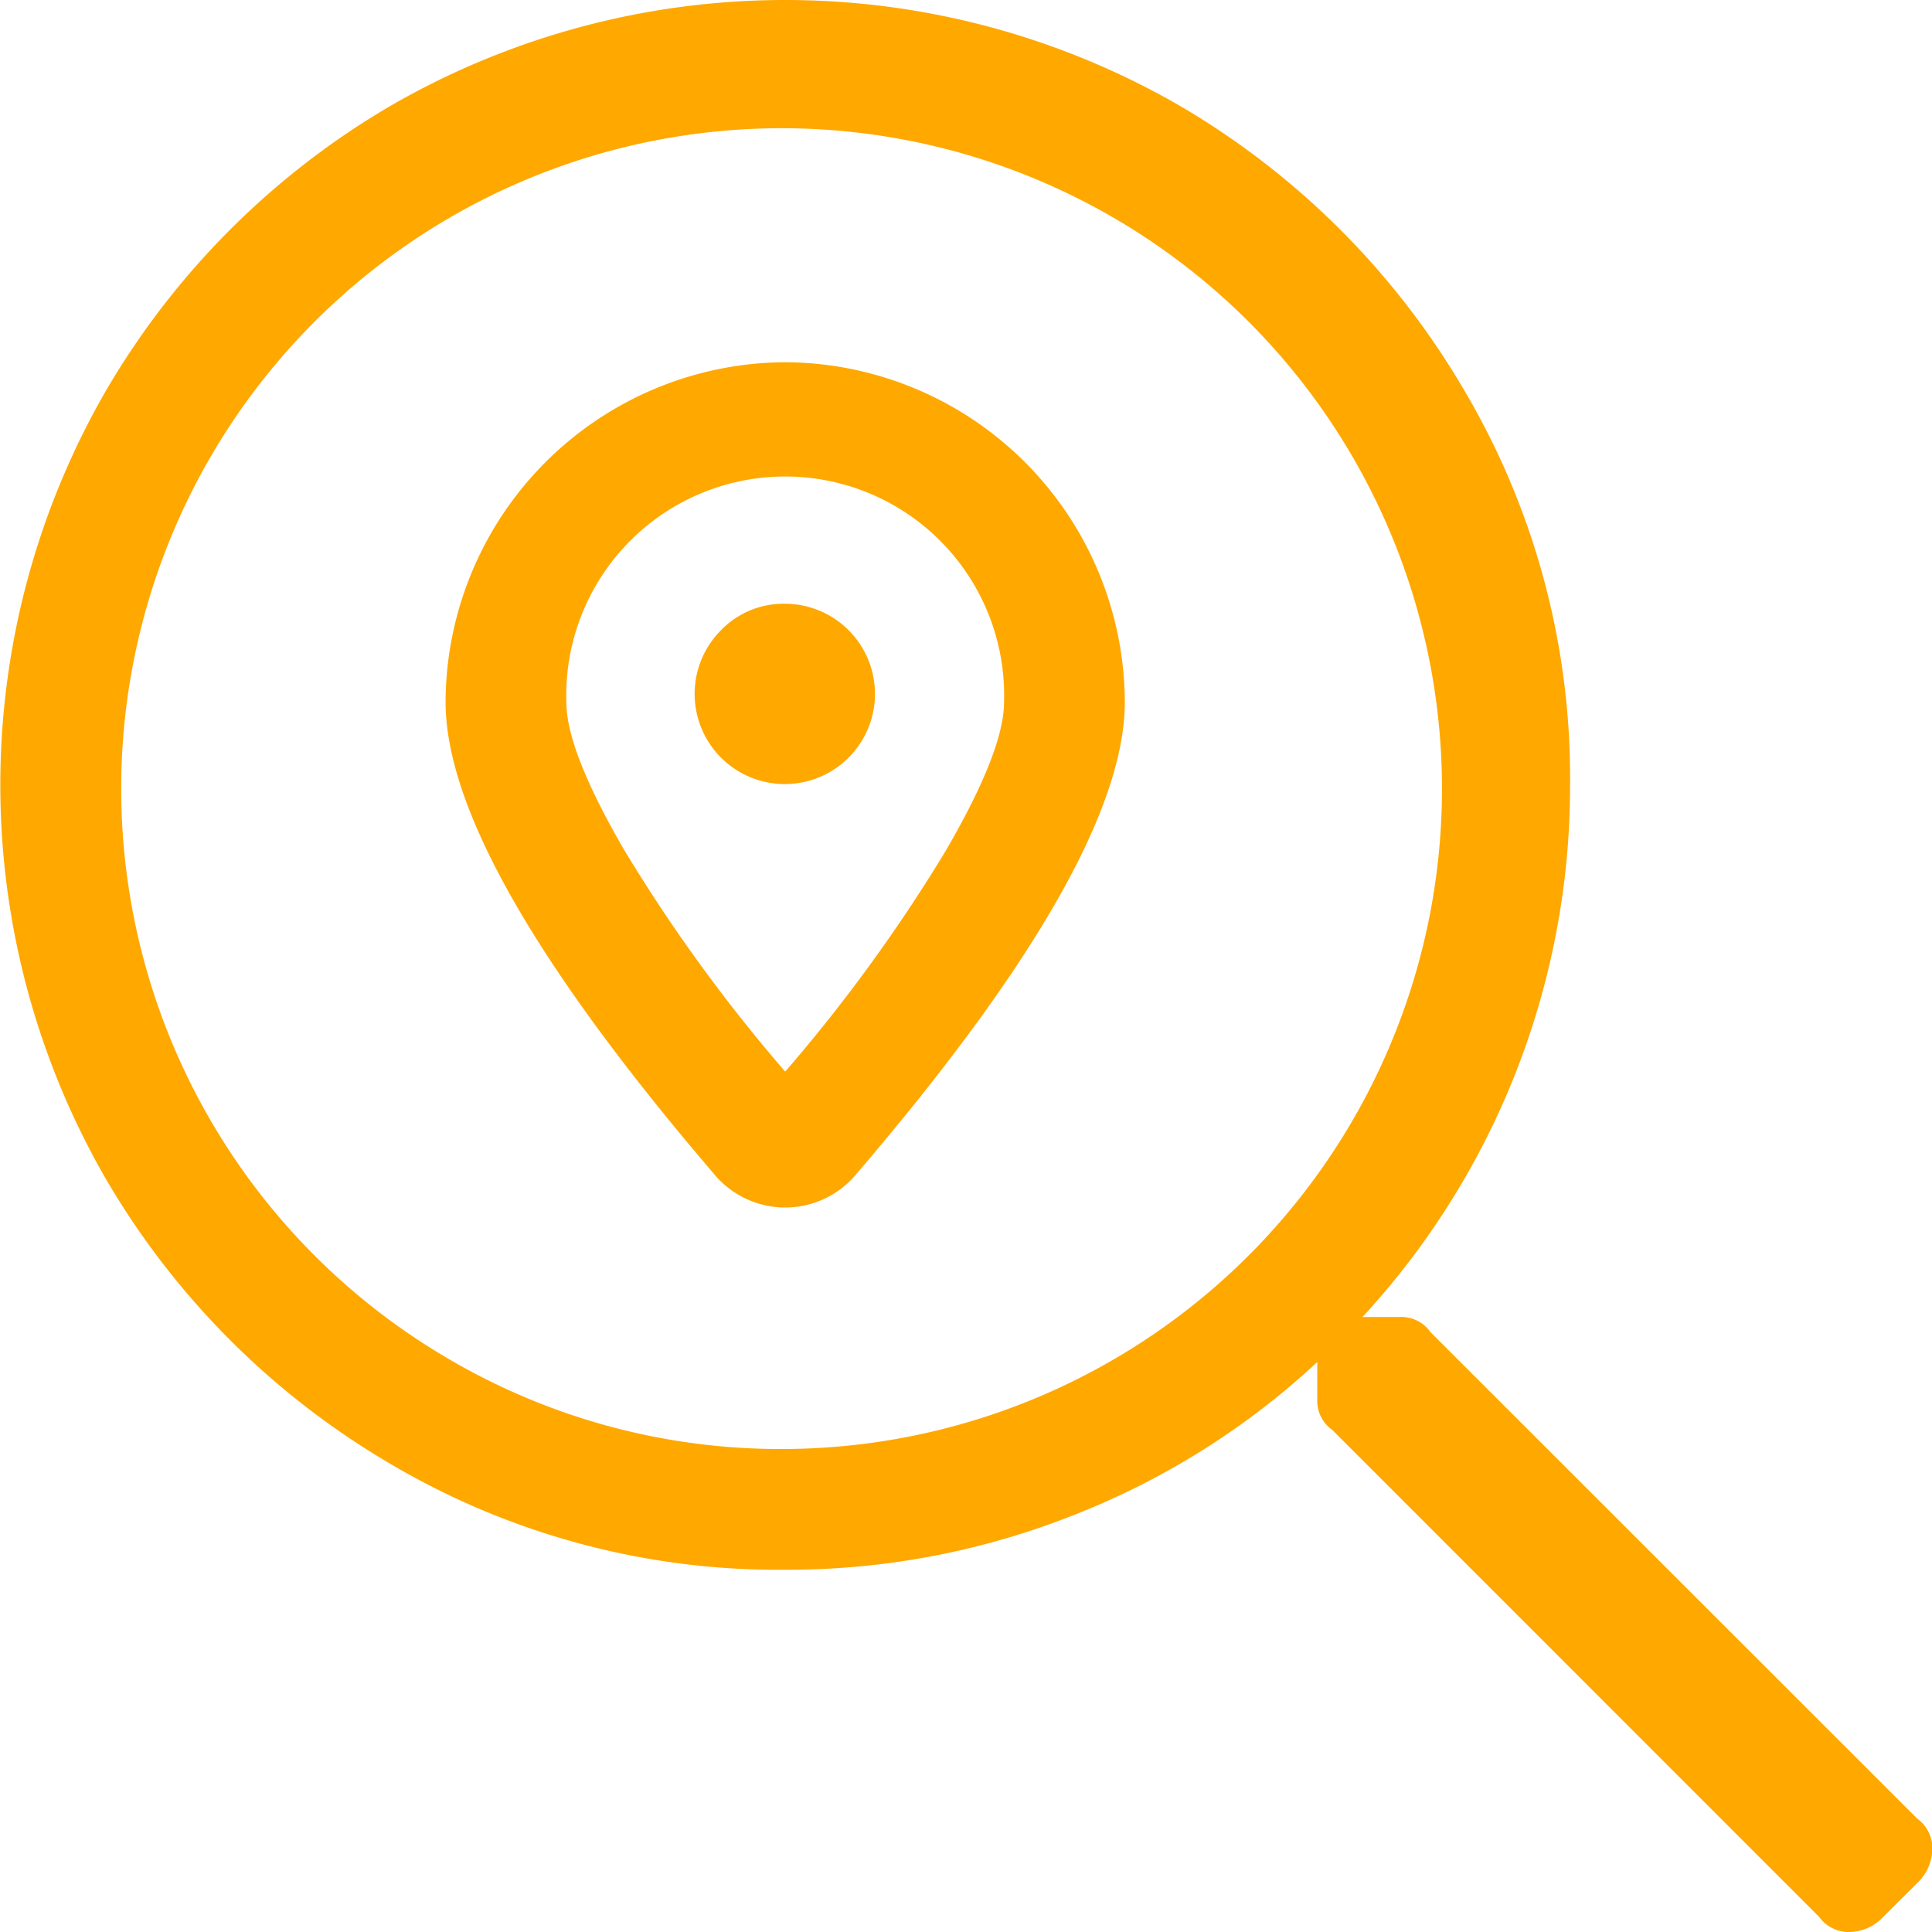
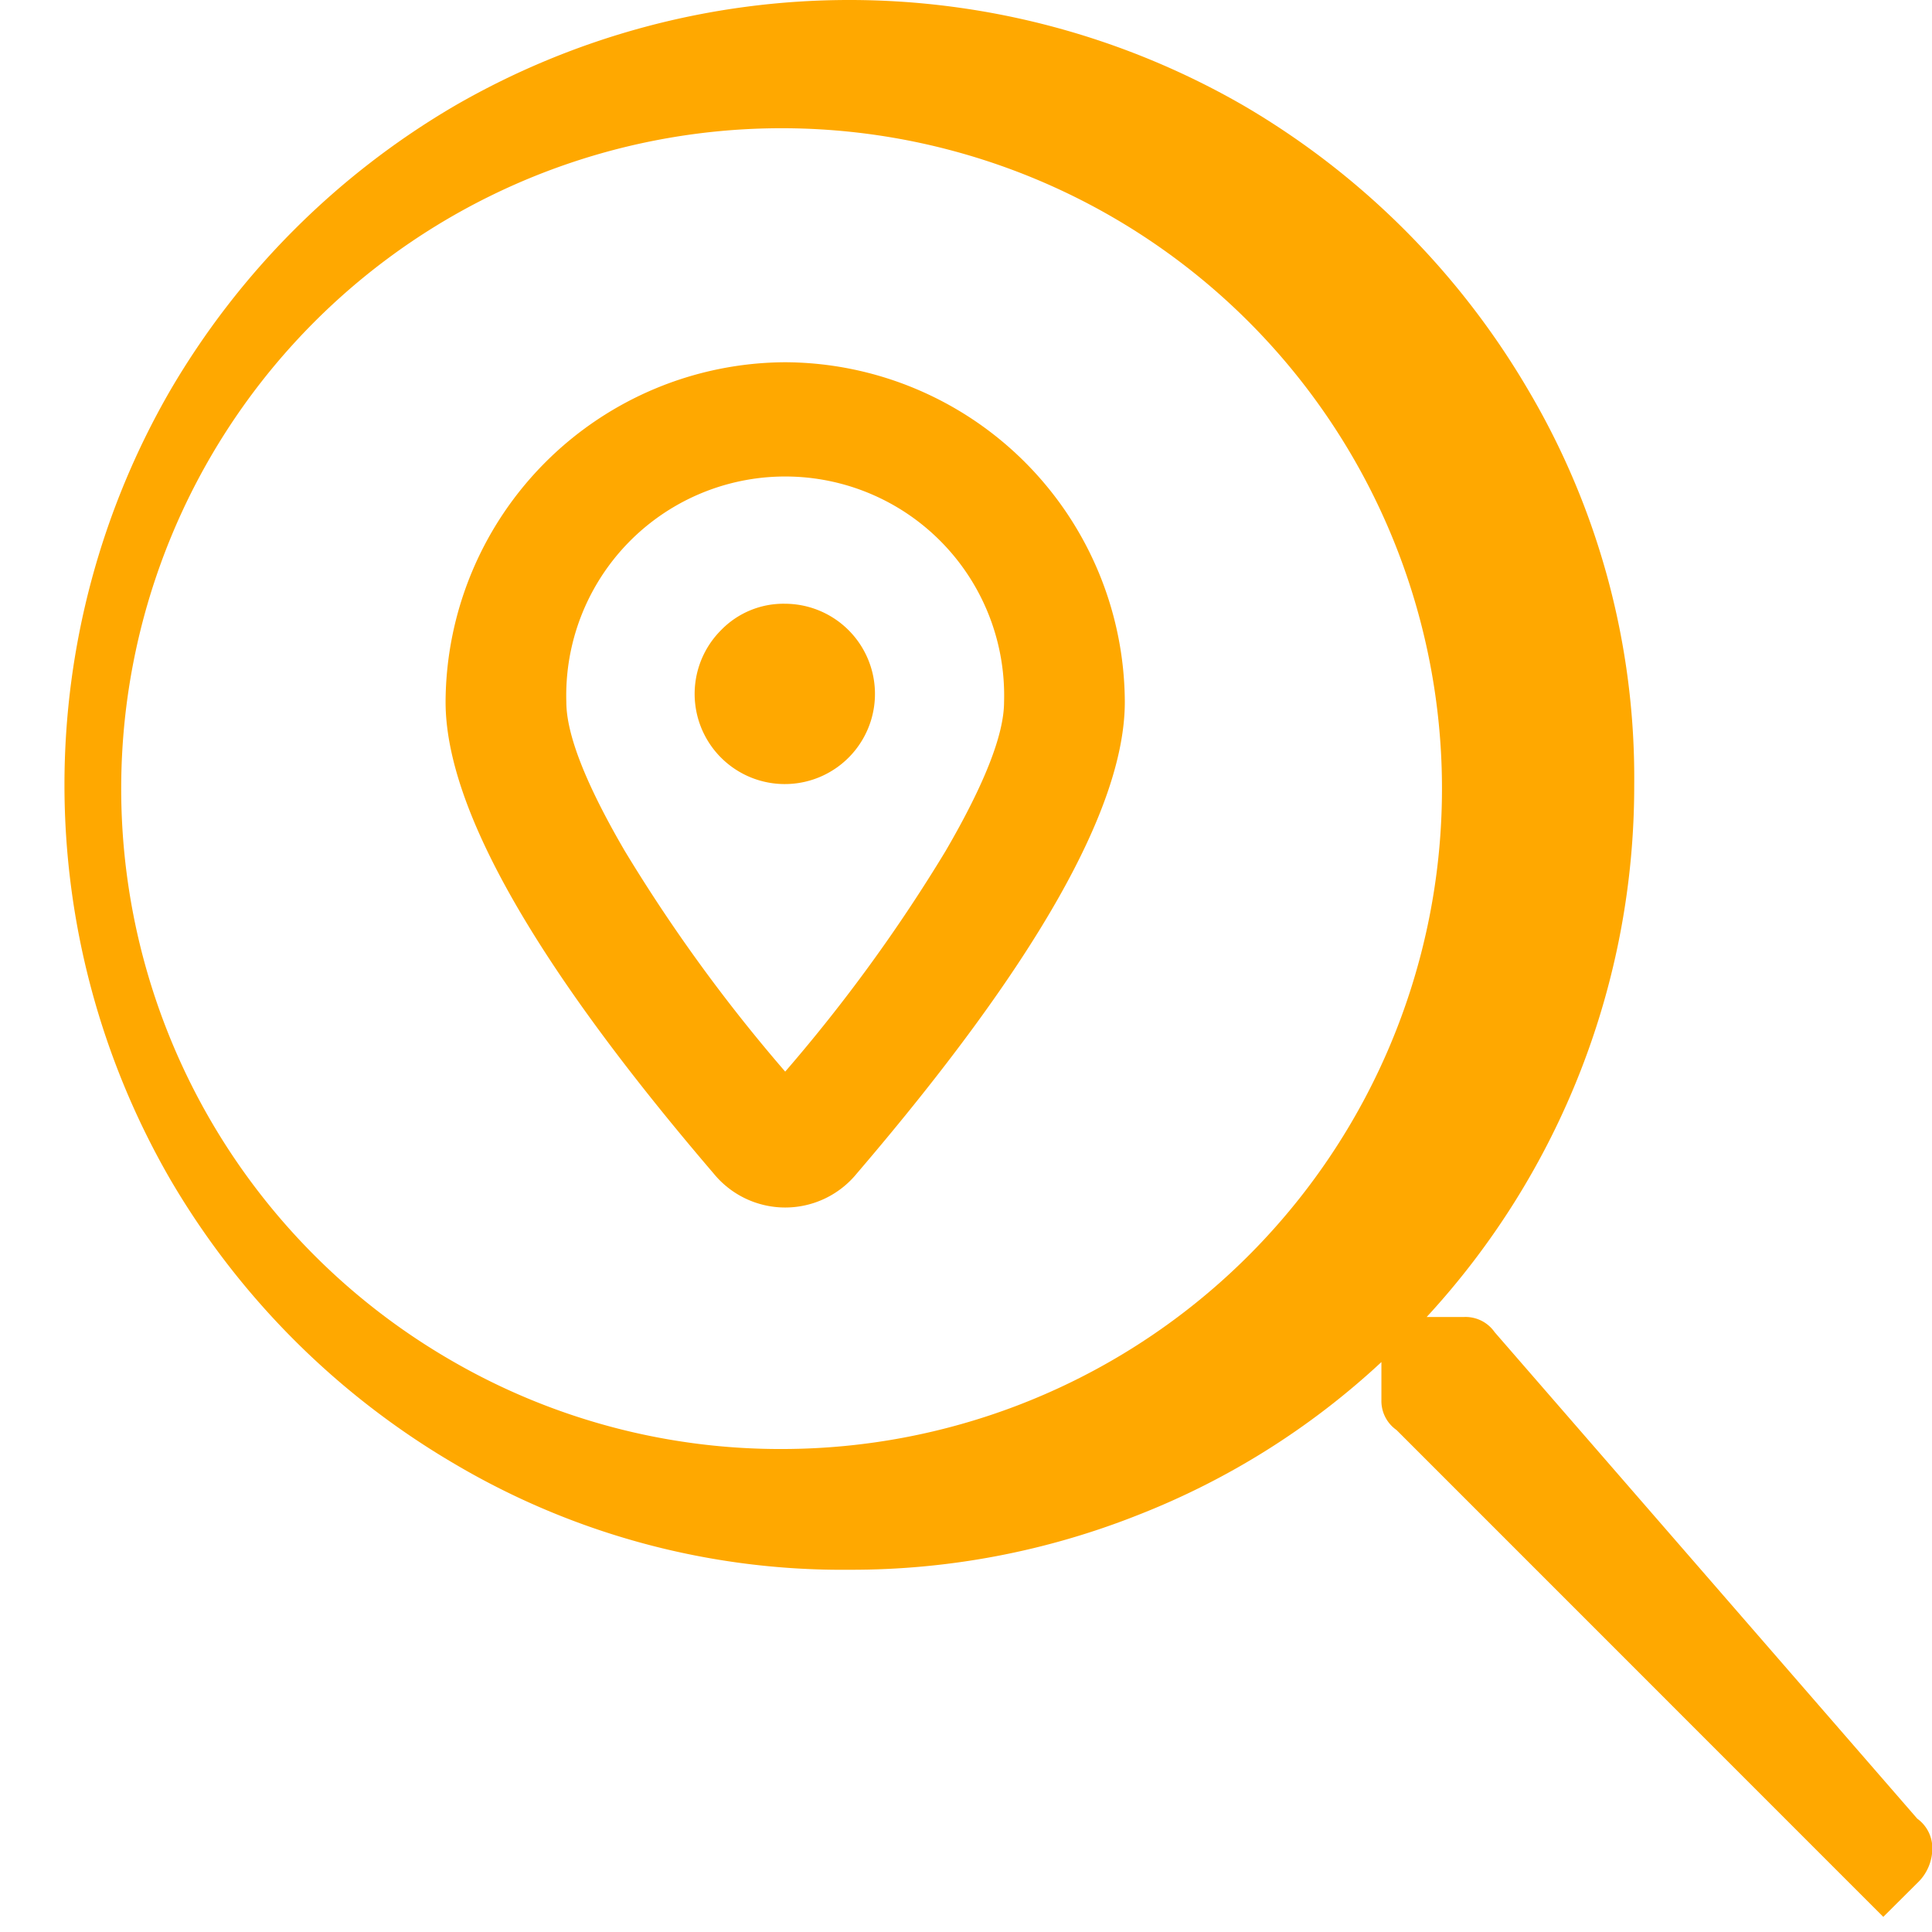
<svg xmlns="http://www.w3.org/2000/svg" width="60" height="60" viewBox="0 0 60 60">
  <defs>
    <style> .cls-1 { fill: #ffa800; fill-rule: evenodd; } </style>
  </defs>
-   <path id="_copy" data-name=" copy" class="cls-1" d="M430.76,4852.56a10.593,10.593,0,0,1,10.547,10.55q0,4.92-8.32,14.64a2.868,2.868,0,0,1-4.453,0q-8.32-9.72-8.321-14.64A10.595,10.595,0,0,1,430.76,4852.56Zm0,22.03a50.209,50.209,0,0,0,4.981-6.85q1.817-3.12,1.816-4.63a6.8,6.8,0,1,0-13.594,0q0,1.515,1.817,4.63A50.279,50.279,0,0,0,430.76,4874.59Zm0-14.53a2.8,2.8,0,1,1-1.992.82A2.7,2.7,0,0,1,430.76,4860.06Zm35.157,37.73a1.127,1.127,0,0,1,.468.94,1.483,1.483,0,0,1-.468,1.06l-1.055,1.05a1.469,1.469,0,0,1-1.055.47,1.121,1.121,0,0,1-.937-0.47l-15.117-15.12a1.1,1.1,0,0,1-.469-0.93v-1.18a23.85,23.85,0,0,1-7.559,4.75,24.117,24.117,0,0,1-8.965,1.7,23.649,23.649,0,0,1-12.246-3.28,24.654,24.654,0,0,1-8.847-8.85,24.484,24.484,0,0,1,0-24.49,24.654,24.654,0,0,1,8.847-8.85,24.5,24.5,0,0,1,24.492,0,24.657,24.657,0,0,1,8.848,8.85,23.653,23.653,0,0,1,3.281,12.24,24.318,24.318,0,0,1-6.445,16.53h1.172a1.1,1.1,0,0,1,.937.47Zm-35.157-11.48a20.509,20.509,0,1,0-10.371-2.75A20.355,20.355,0,0,0,430.76,4886.31Z" transform="translate(-406.375 -4841.31)" />
+   <path id="_copy" data-name=" copy" class="cls-1" d="M430.76,4852.56a10.593,10.593,0,0,1,10.547,10.55q0,4.92-8.32,14.64a2.868,2.868,0,0,1-4.453,0q-8.32-9.72-8.321-14.64A10.595,10.595,0,0,1,430.76,4852.56Zm0,22.03a50.209,50.209,0,0,0,4.981-6.85q1.817-3.12,1.816-4.63a6.8,6.8,0,1,0-13.594,0q0,1.515,1.817,4.63A50.279,50.279,0,0,0,430.76,4874.59Zm0-14.53a2.8,2.8,0,1,1-1.992.82A2.7,2.7,0,0,1,430.76,4860.06Zm35.157,37.73a1.127,1.127,0,0,1,.468.94,1.483,1.483,0,0,1-.468,1.06l-1.055,1.05l-15.117-15.12a1.1,1.1,0,0,1-.469-0.93v-1.18a23.85,23.85,0,0,1-7.559,4.75,24.117,24.117,0,0,1-8.965,1.7,23.649,23.649,0,0,1-12.246-3.28,24.654,24.654,0,0,1-8.847-8.85,24.484,24.484,0,0,1,0-24.49,24.654,24.654,0,0,1,8.847-8.85,24.5,24.5,0,0,1,24.492,0,24.657,24.657,0,0,1,8.848,8.85,23.653,23.653,0,0,1,3.281,12.24,24.318,24.318,0,0,1-6.445,16.53h1.172a1.1,1.1,0,0,1,.937.47Zm-35.157-11.48a20.509,20.509,0,1,0-10.371-2.75A20.355,20.355,0,0,0,430.76,4886.31Z" transform="translate(-406.375 -4841.31)" />
</svg>